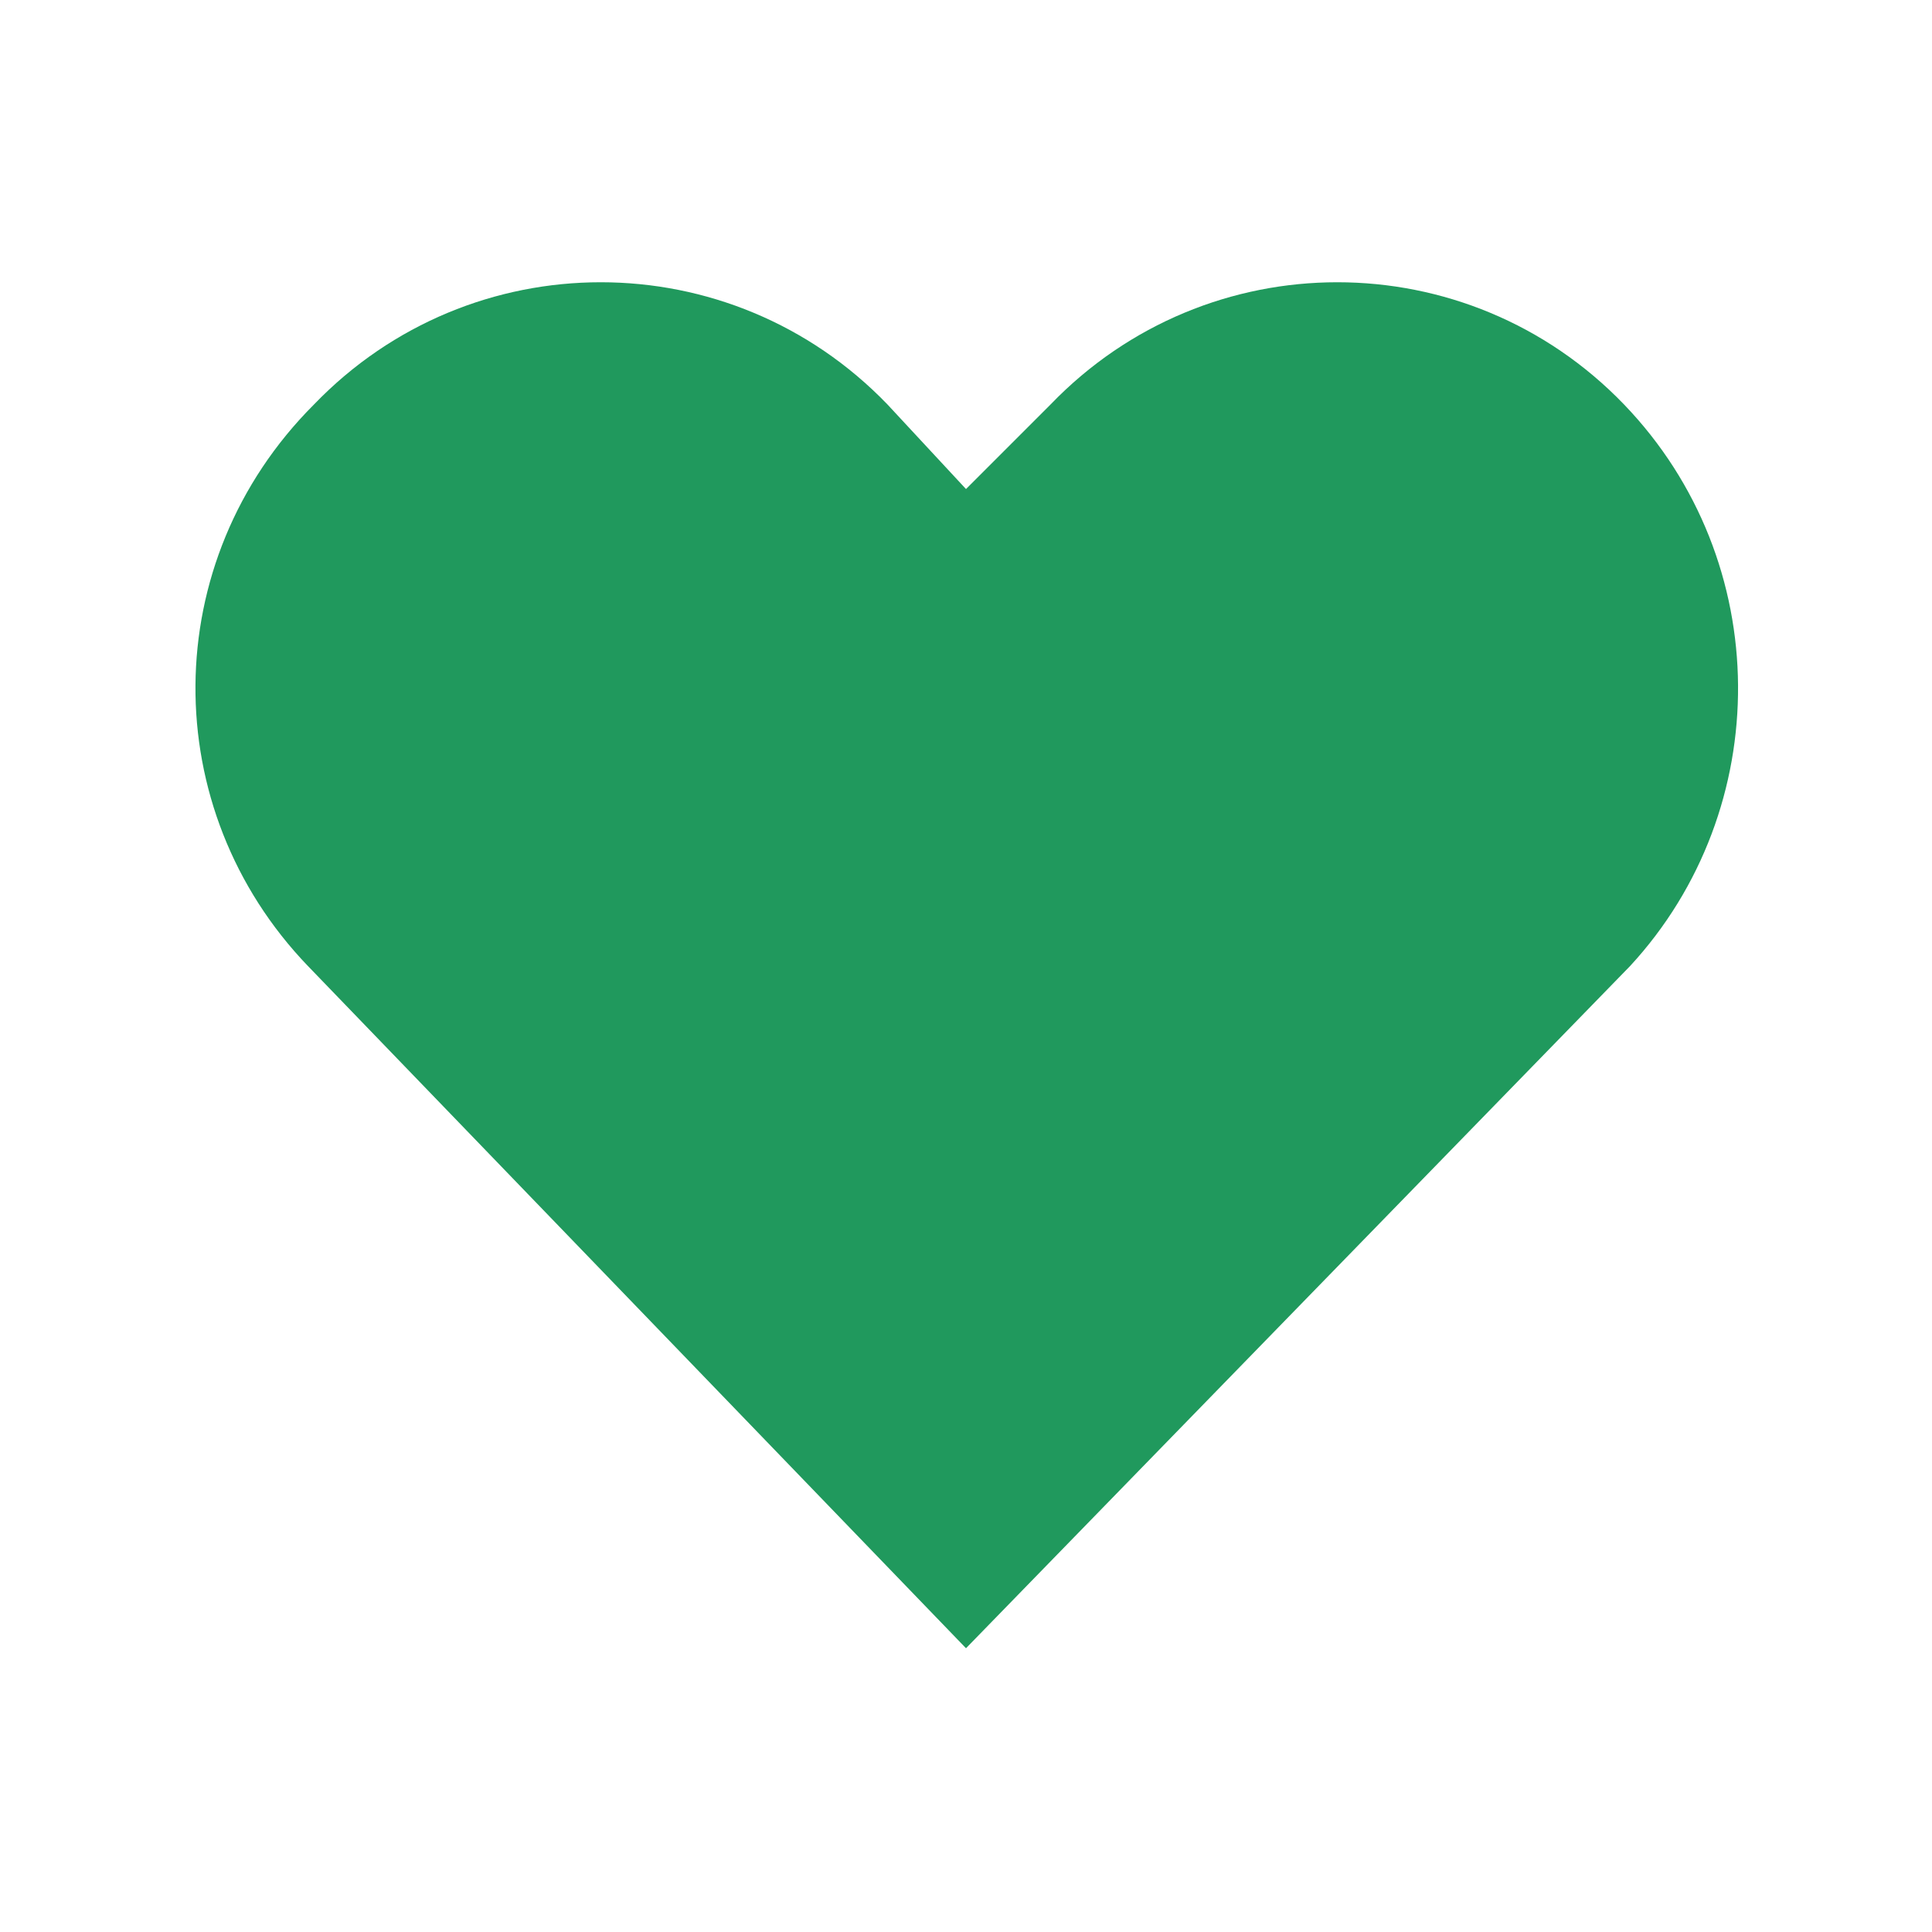
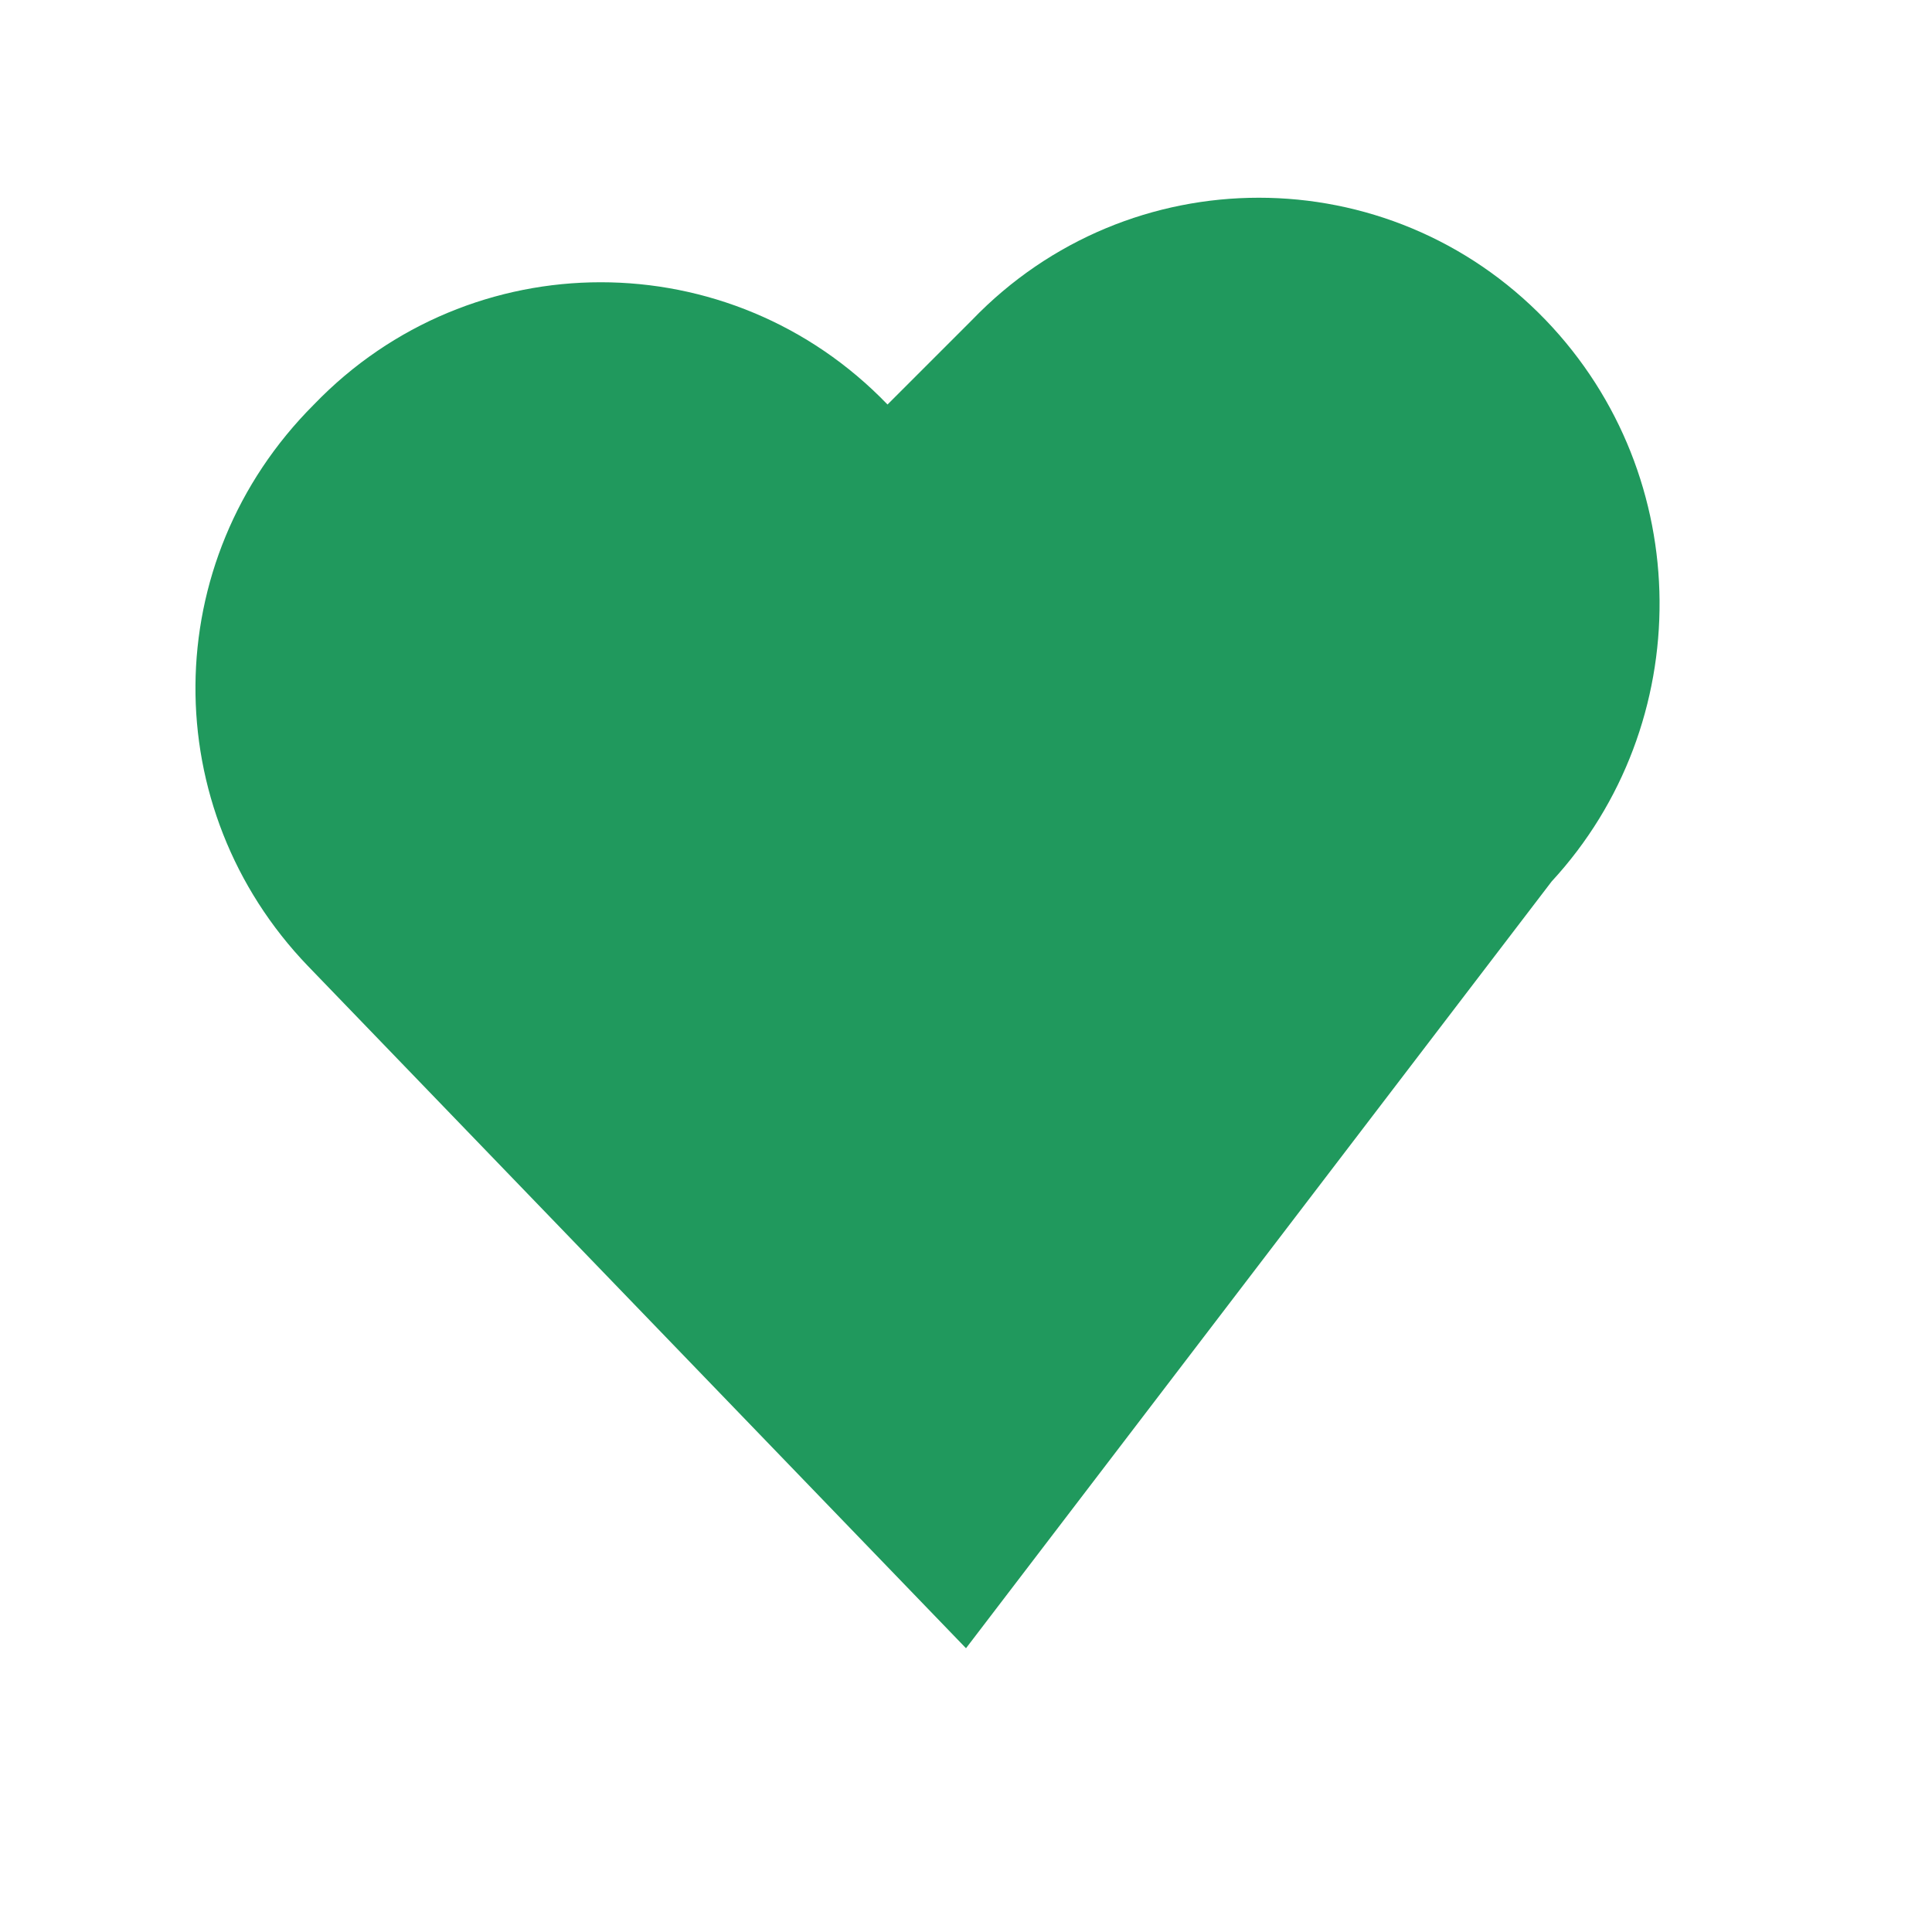
<svg xmlns="http://www.w3.org/2000/svg" version="1.1" id="hextech-stat-health" x="0px" y="0px" viewBox="0 0 32 32" style="enable-background:new 0 0 32 32;" xml:space="preserve">
  <style type="text/css">
	.st0{fill:#20995D;}
</style>
  <title>stat-health</title>
-   <path class="st0" d="M16,27.3L5.1,16c-2.5-2.6-2.5-6.7,0.1-9.3c2.6-2.7,6.9-2.7,9.5,0L16,8.1l1.4-1.4c2.6-2.7,6.9-2.7,9.5,0  c2.5,2.6,2.5,6.7,0.1,9.3L16,27.3L16,27.3z" />
+   <path class="st0" d="M16,27.3L5.1,16c-2.5-2.6-2.5-6.7,0.1-9.3c2.6-2.7,6.9-2.7,9.5,0l1.4-1.4c2.6-2.7,6.9-2.7,9.5,0  c2.5,2.6,2.5,6.7,0.1,9.3L16,27.3L16,27.3z" />
</svg>